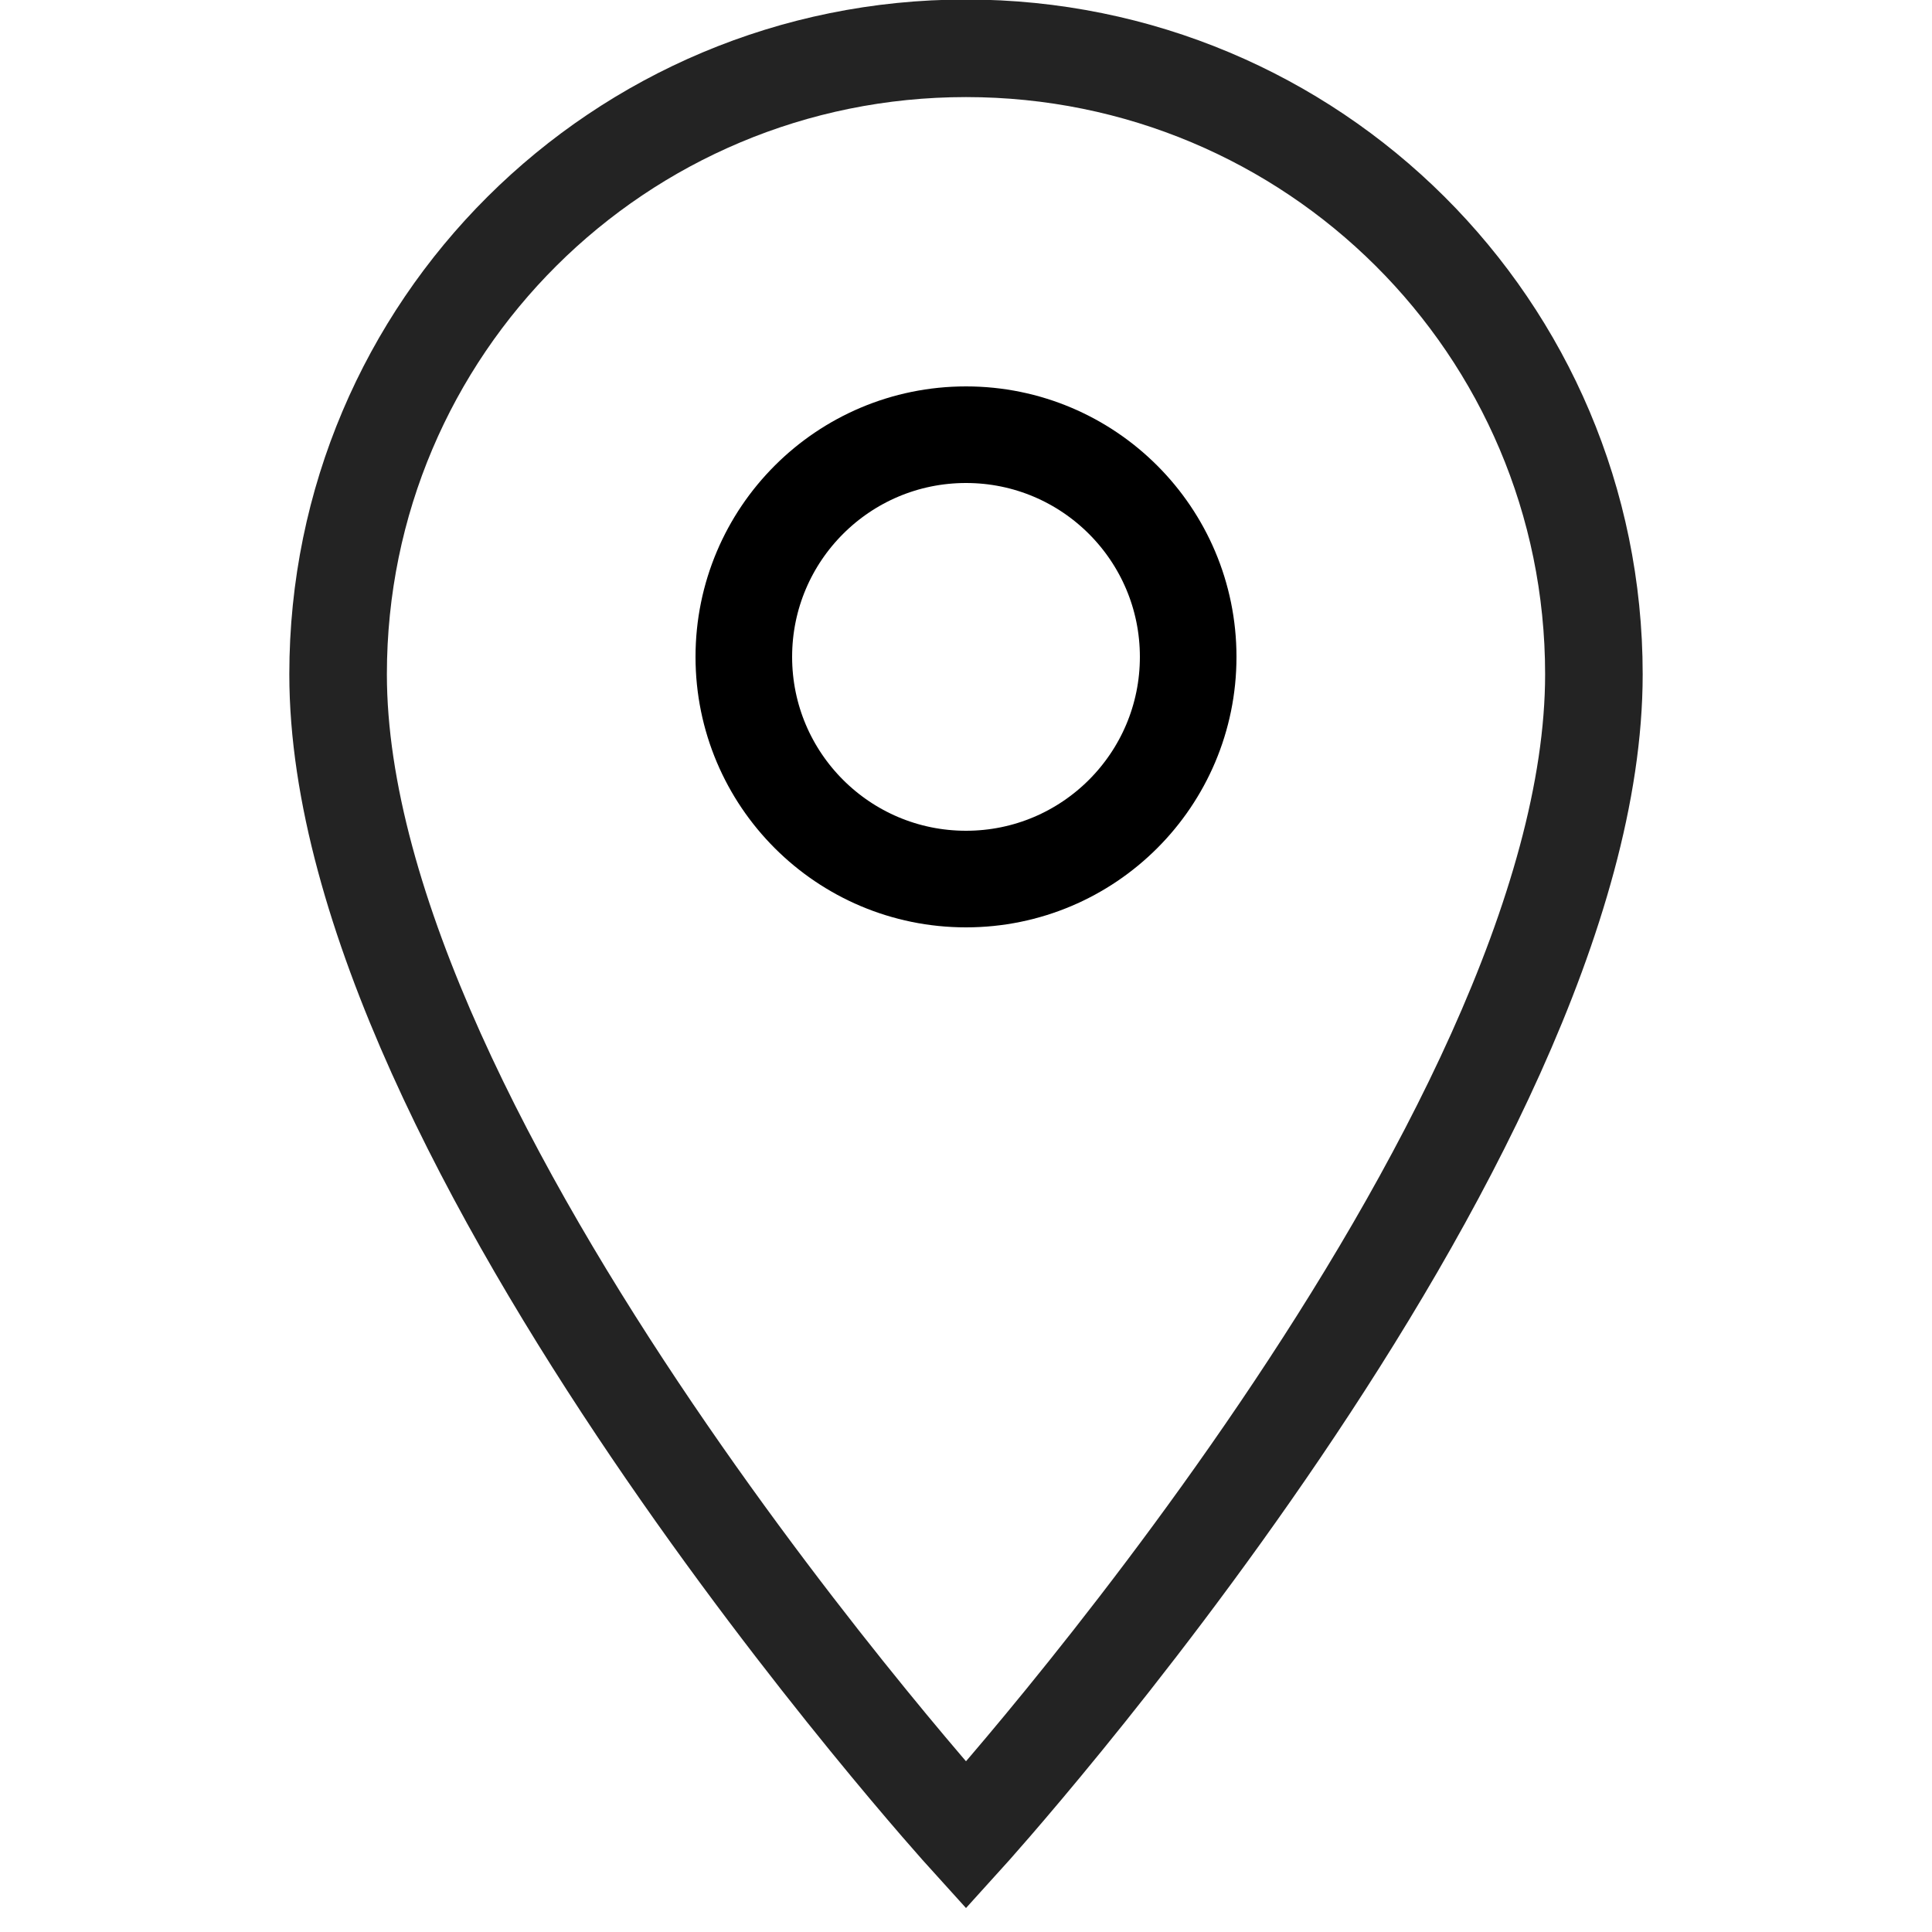
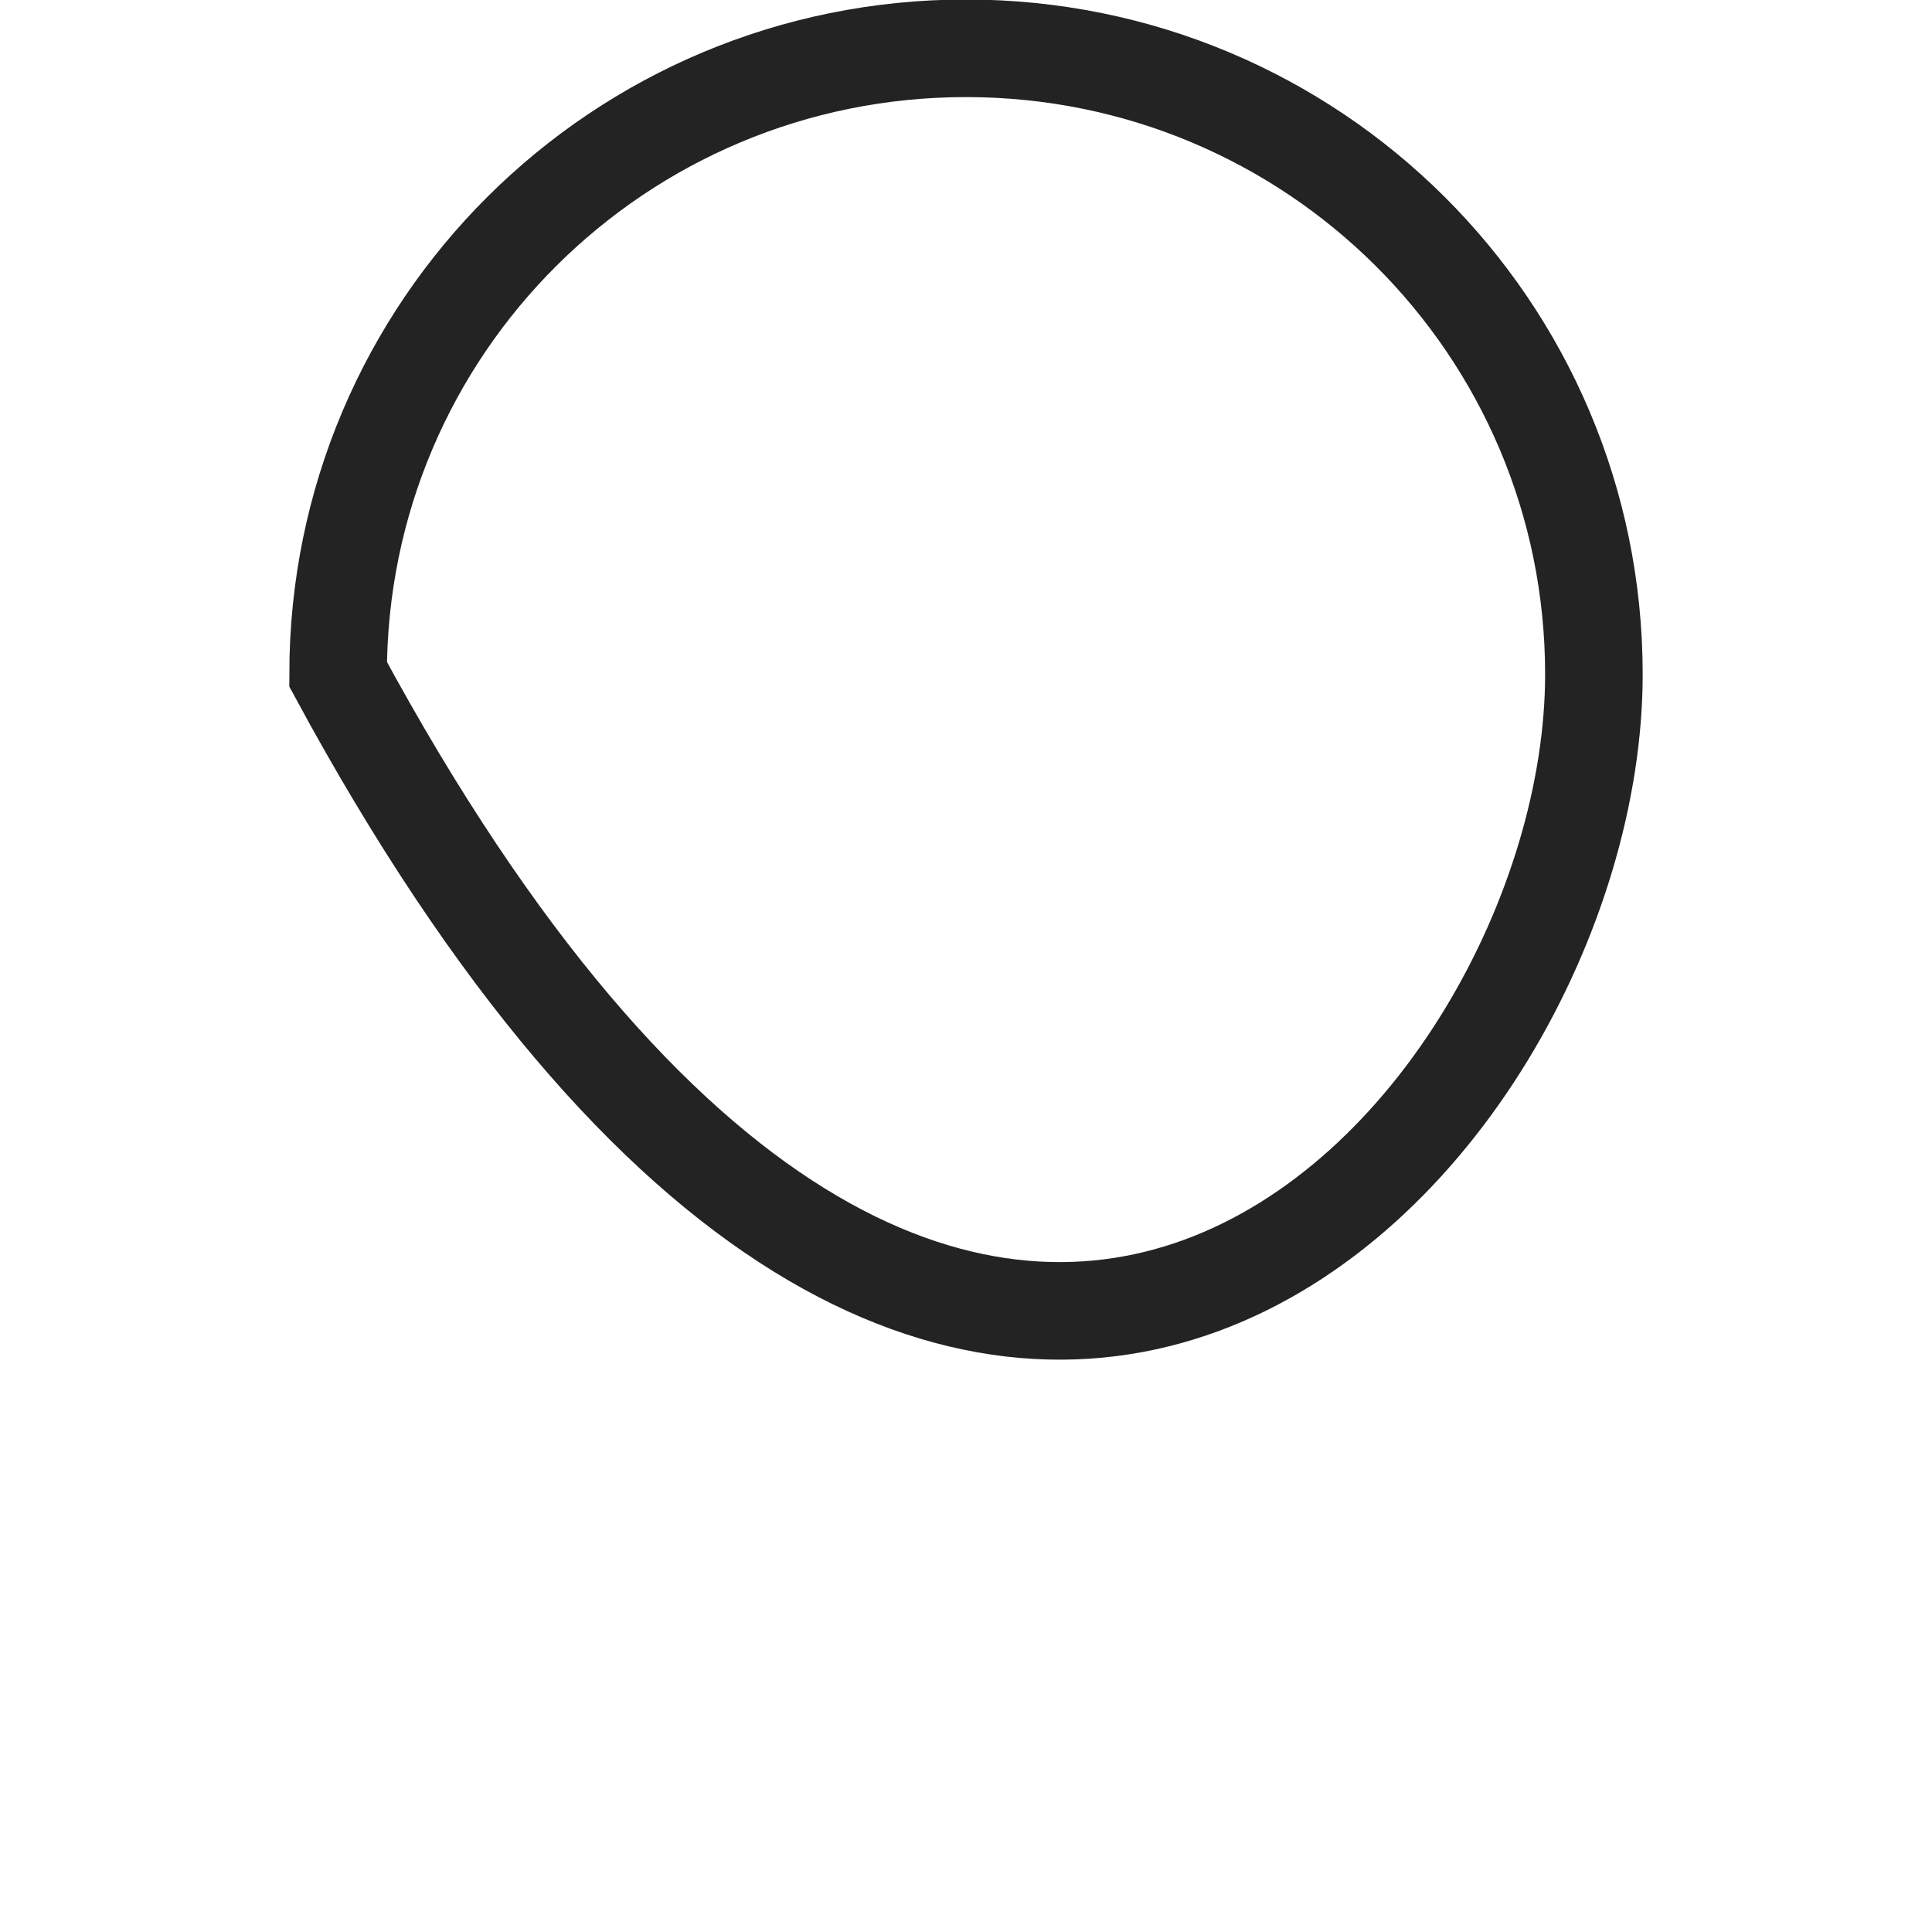
<svg xmlns="http://www.w3.org/2000/svg" width="20" height="20" viewBox="0 0 20 20" fill="currentColor">
-   <path fill="none" stroke="#232323" stroke-width="1.01" d="M10,0.5 C6.41,0.5 3.5,3.39 3.5,6.98 C3.5,11.83 10,19 10,19 C10,19 16.5,11.83 16.5,6.98 C16.5,3.39 13.59,0.5 10,0.5 L10,0.5 Z" />
-   <circle fill="none" stroke="#000" cx="10" cy="6.8" r="2.3" />
+   <path fill="none" stroke="#232323" stroke-width="1.01" d="M10,0.5 C6.41,0.5 3.5,3.39 3.5,6.98 C10,19 16.5,11.83 16.5,6.98 C16.5,3.39 13.59,0.5 10,0.5 L10,0.5 Z" />
</svg>